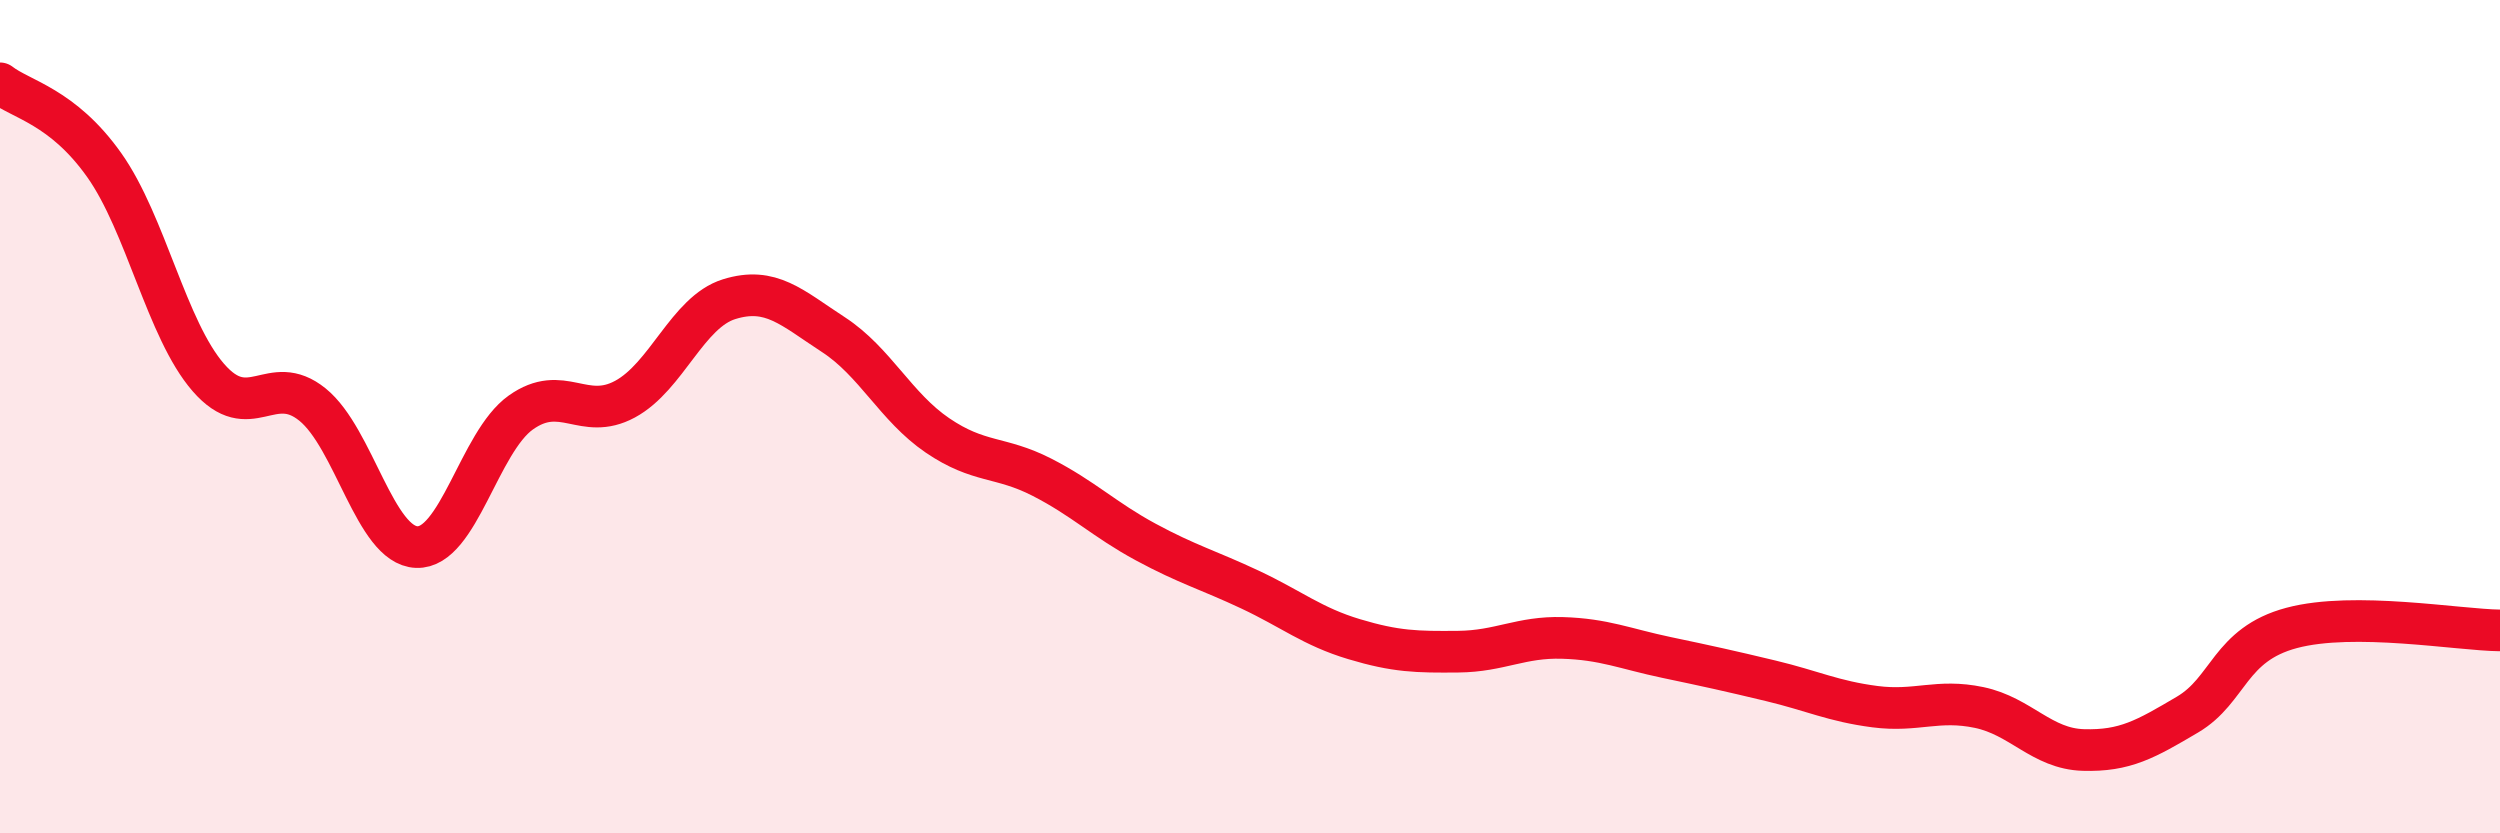
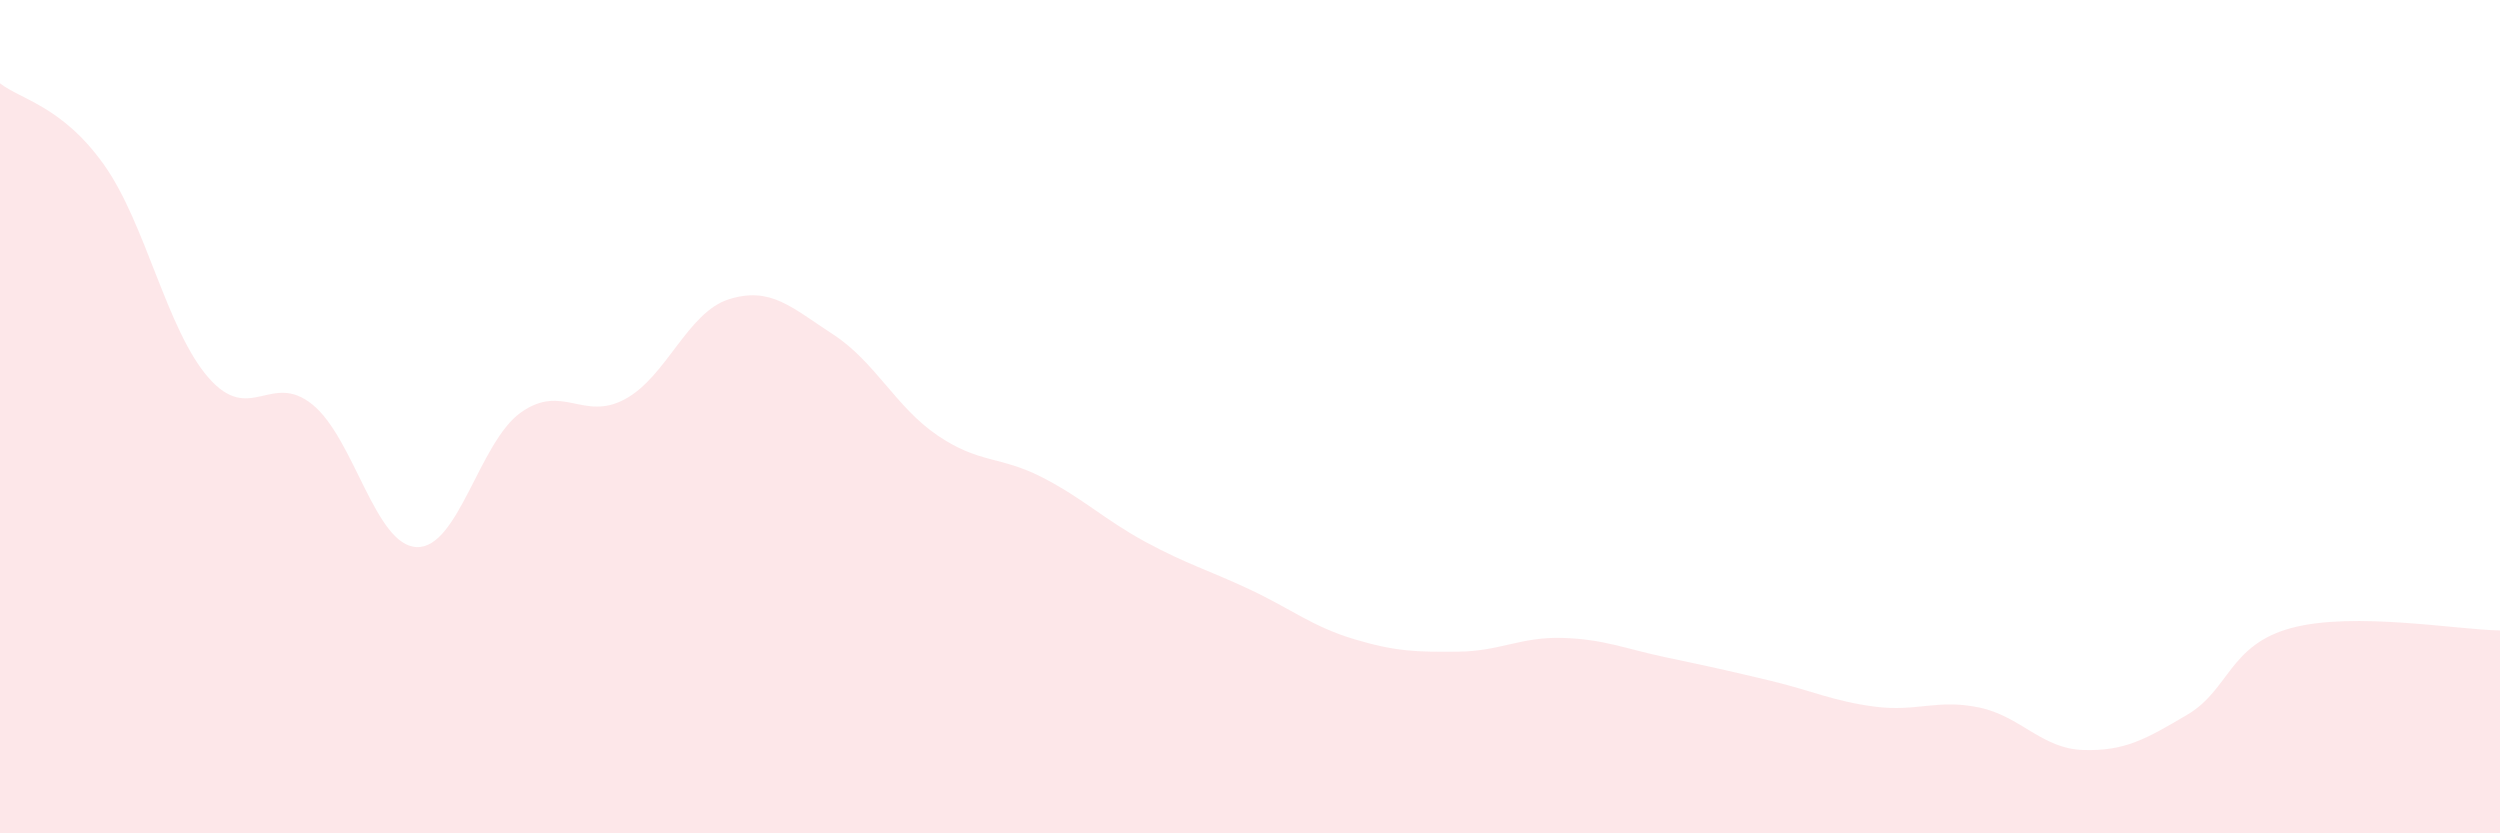
<svg xmlns="http://www.w3.org/2000/svg" width="60" height="20" viewBox="0 0 60 20">
  <path d="M 0,2 C 0.5,2.39 1.5,2.55 2.5,3.96 C 3.5,5.37 4,7.91 5,9.06 C 6,10.21 6.5,8.9 7.5,9.71 C 8.5,10.52 9,13.09 10,13.13 C 11,13.17 11.5,10.61 12.5,9.9 C 13.5,9.19 14,10.12 15,9.58 C 16,9.04 16.5,7.49 17.5,7.18 C 18.5,6.87 19,7.38 20,8.03 C 21,8.68 21.5,9.77 22.5,10.45 C 23.5,11.13 24,10.94 25,11.45 C 26,11.96 26.5,12.47 27.5,13.01 C 28.5,13.55 29,13.68 30,14.15 C 31,14.62 31.5,15.04 32.5,15.34 C 33.5,15.64 34,15.65 35,15.64 C 36,15.63 36.5,15.28 37.5,15.31 C 38.5,15.34 39,15.57 40,15.78 C 41,15.99 41.5,16.1 42.5,16.34 C 43.5,16.58 44,16.83 45,16.96 C 46,17.09 46.5,16.77 47.5,16.98 C 48.5,17.19 49,17.97 50,18 C 51,18.03 51.5,17.74 52.5,17.15 C 53.5,16.56 53.5,15.47 55,15.07 C 56.5,14.67 59,15.12 60,15.13L60 20L0 20Z" fill="#EB0A25" opacity="0.1" stroke-linecap="round" stroke-linejoin="round" />
-   <path d="M 0,2 C 0.5,2.39 1.5,2.55 2.5,3.96 C 3.5,5.37 4,7.91 5,9.06 C 6,10.21 6.5,8.9 7.5,9.71 C 8.5,10.52 9,13.09 10,13.13 C 11,13.17 11.5,10.61 12.5,9.9 C 13.5,9.19 14,10.12 15,9.58 C 16,9.04 16.5,7.49 17.5,7.18 C 18.5,6.87 19,7.38 20,8.03 C 21,8.68 21.5,9.77 22.5,10.45 C 23.5,11.13 24,10.94 25,11.45 C 26,11.96 26.5,12.47 27.5,13.01 C 28.5,13.55 29,13.68 30,14.15 C 31,14.62 31.5,15.04 32.5,15.34 C 33.5,15.64 34,15.65 35,15.64 C 36,15.63 36.5,15.28 37.5,15.31 C 38.5,15.34 39,15.57 40,15.78 C 41,15.99 41.5,16.1 42.5,16.34 C 43.5,16.58 44,16.83 45,16.96 C 46,17.09 46.5,16.77 47.5,16.98 C 48.5,17.19 49,17.97 50,18 C 51,18.03 51.5,17.74 52.5,17.15 C 53.5,16.56 53.5,15.47 55,15.07 C 56.5,14.67 59,15.12 60,15.13" stroke="#EB0A25" stroke-width="1" fill="none" stroke-linecap="round" stroke-linejoin="round" />
</svg>